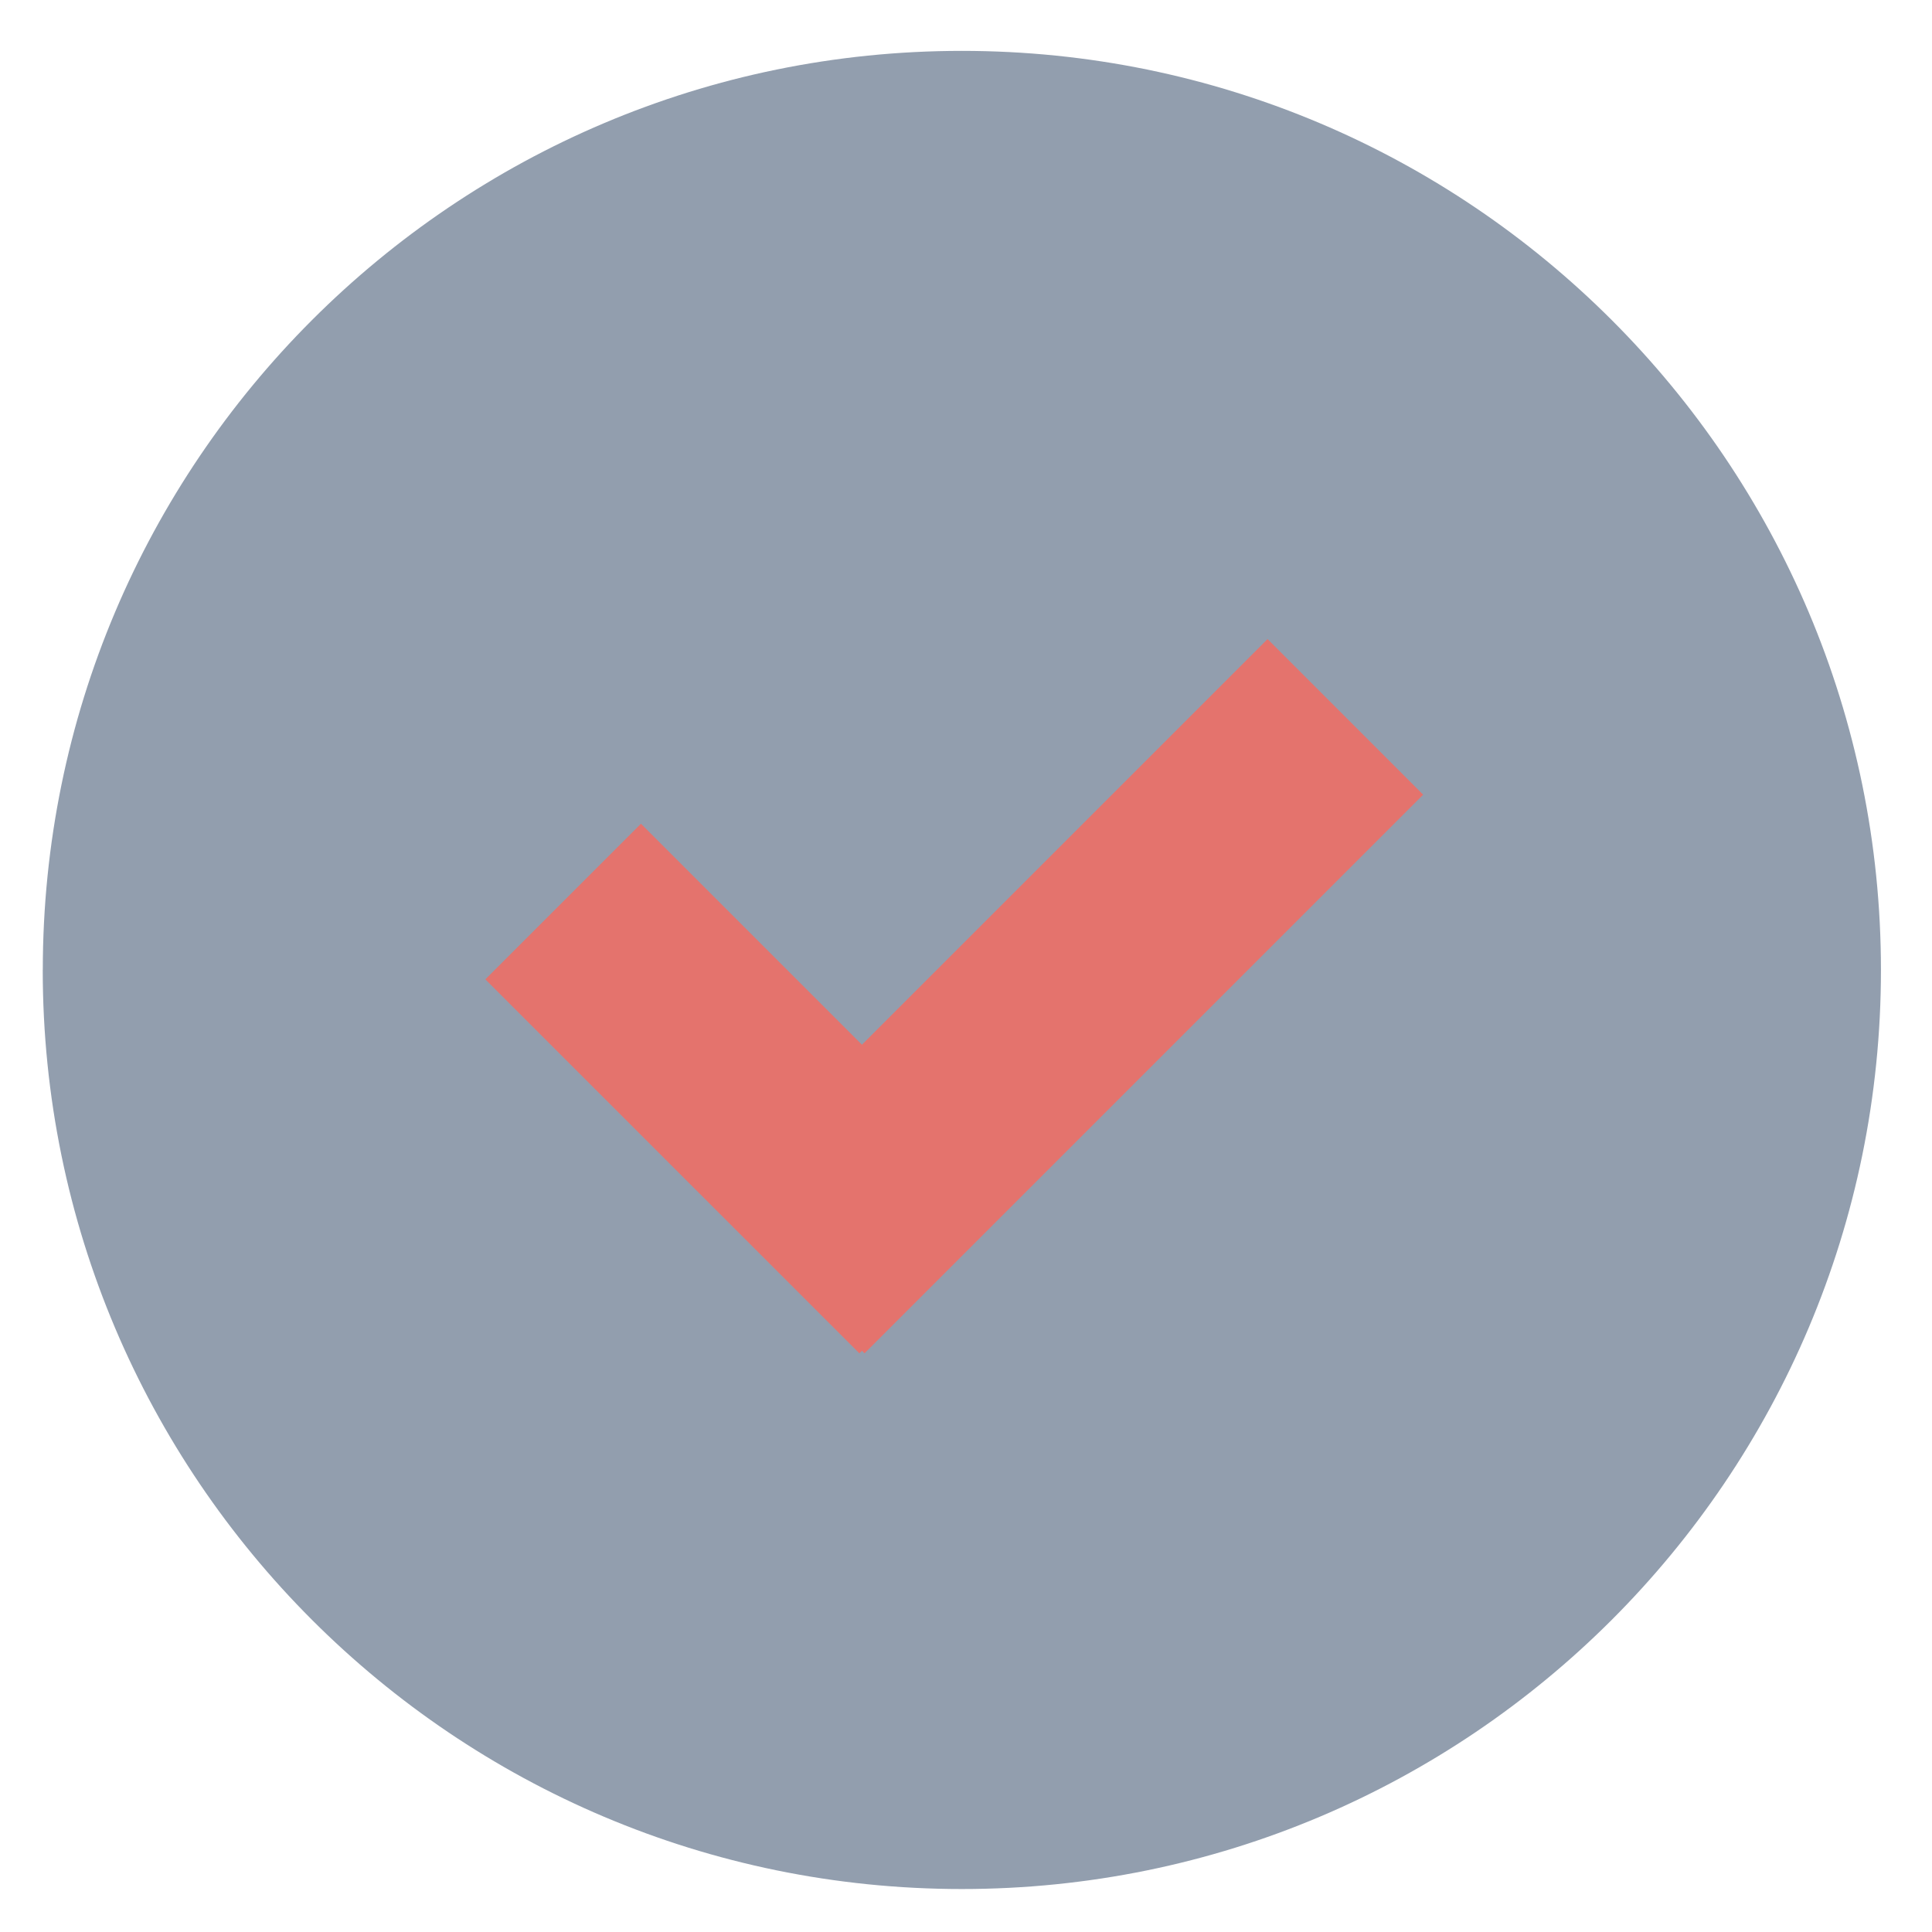
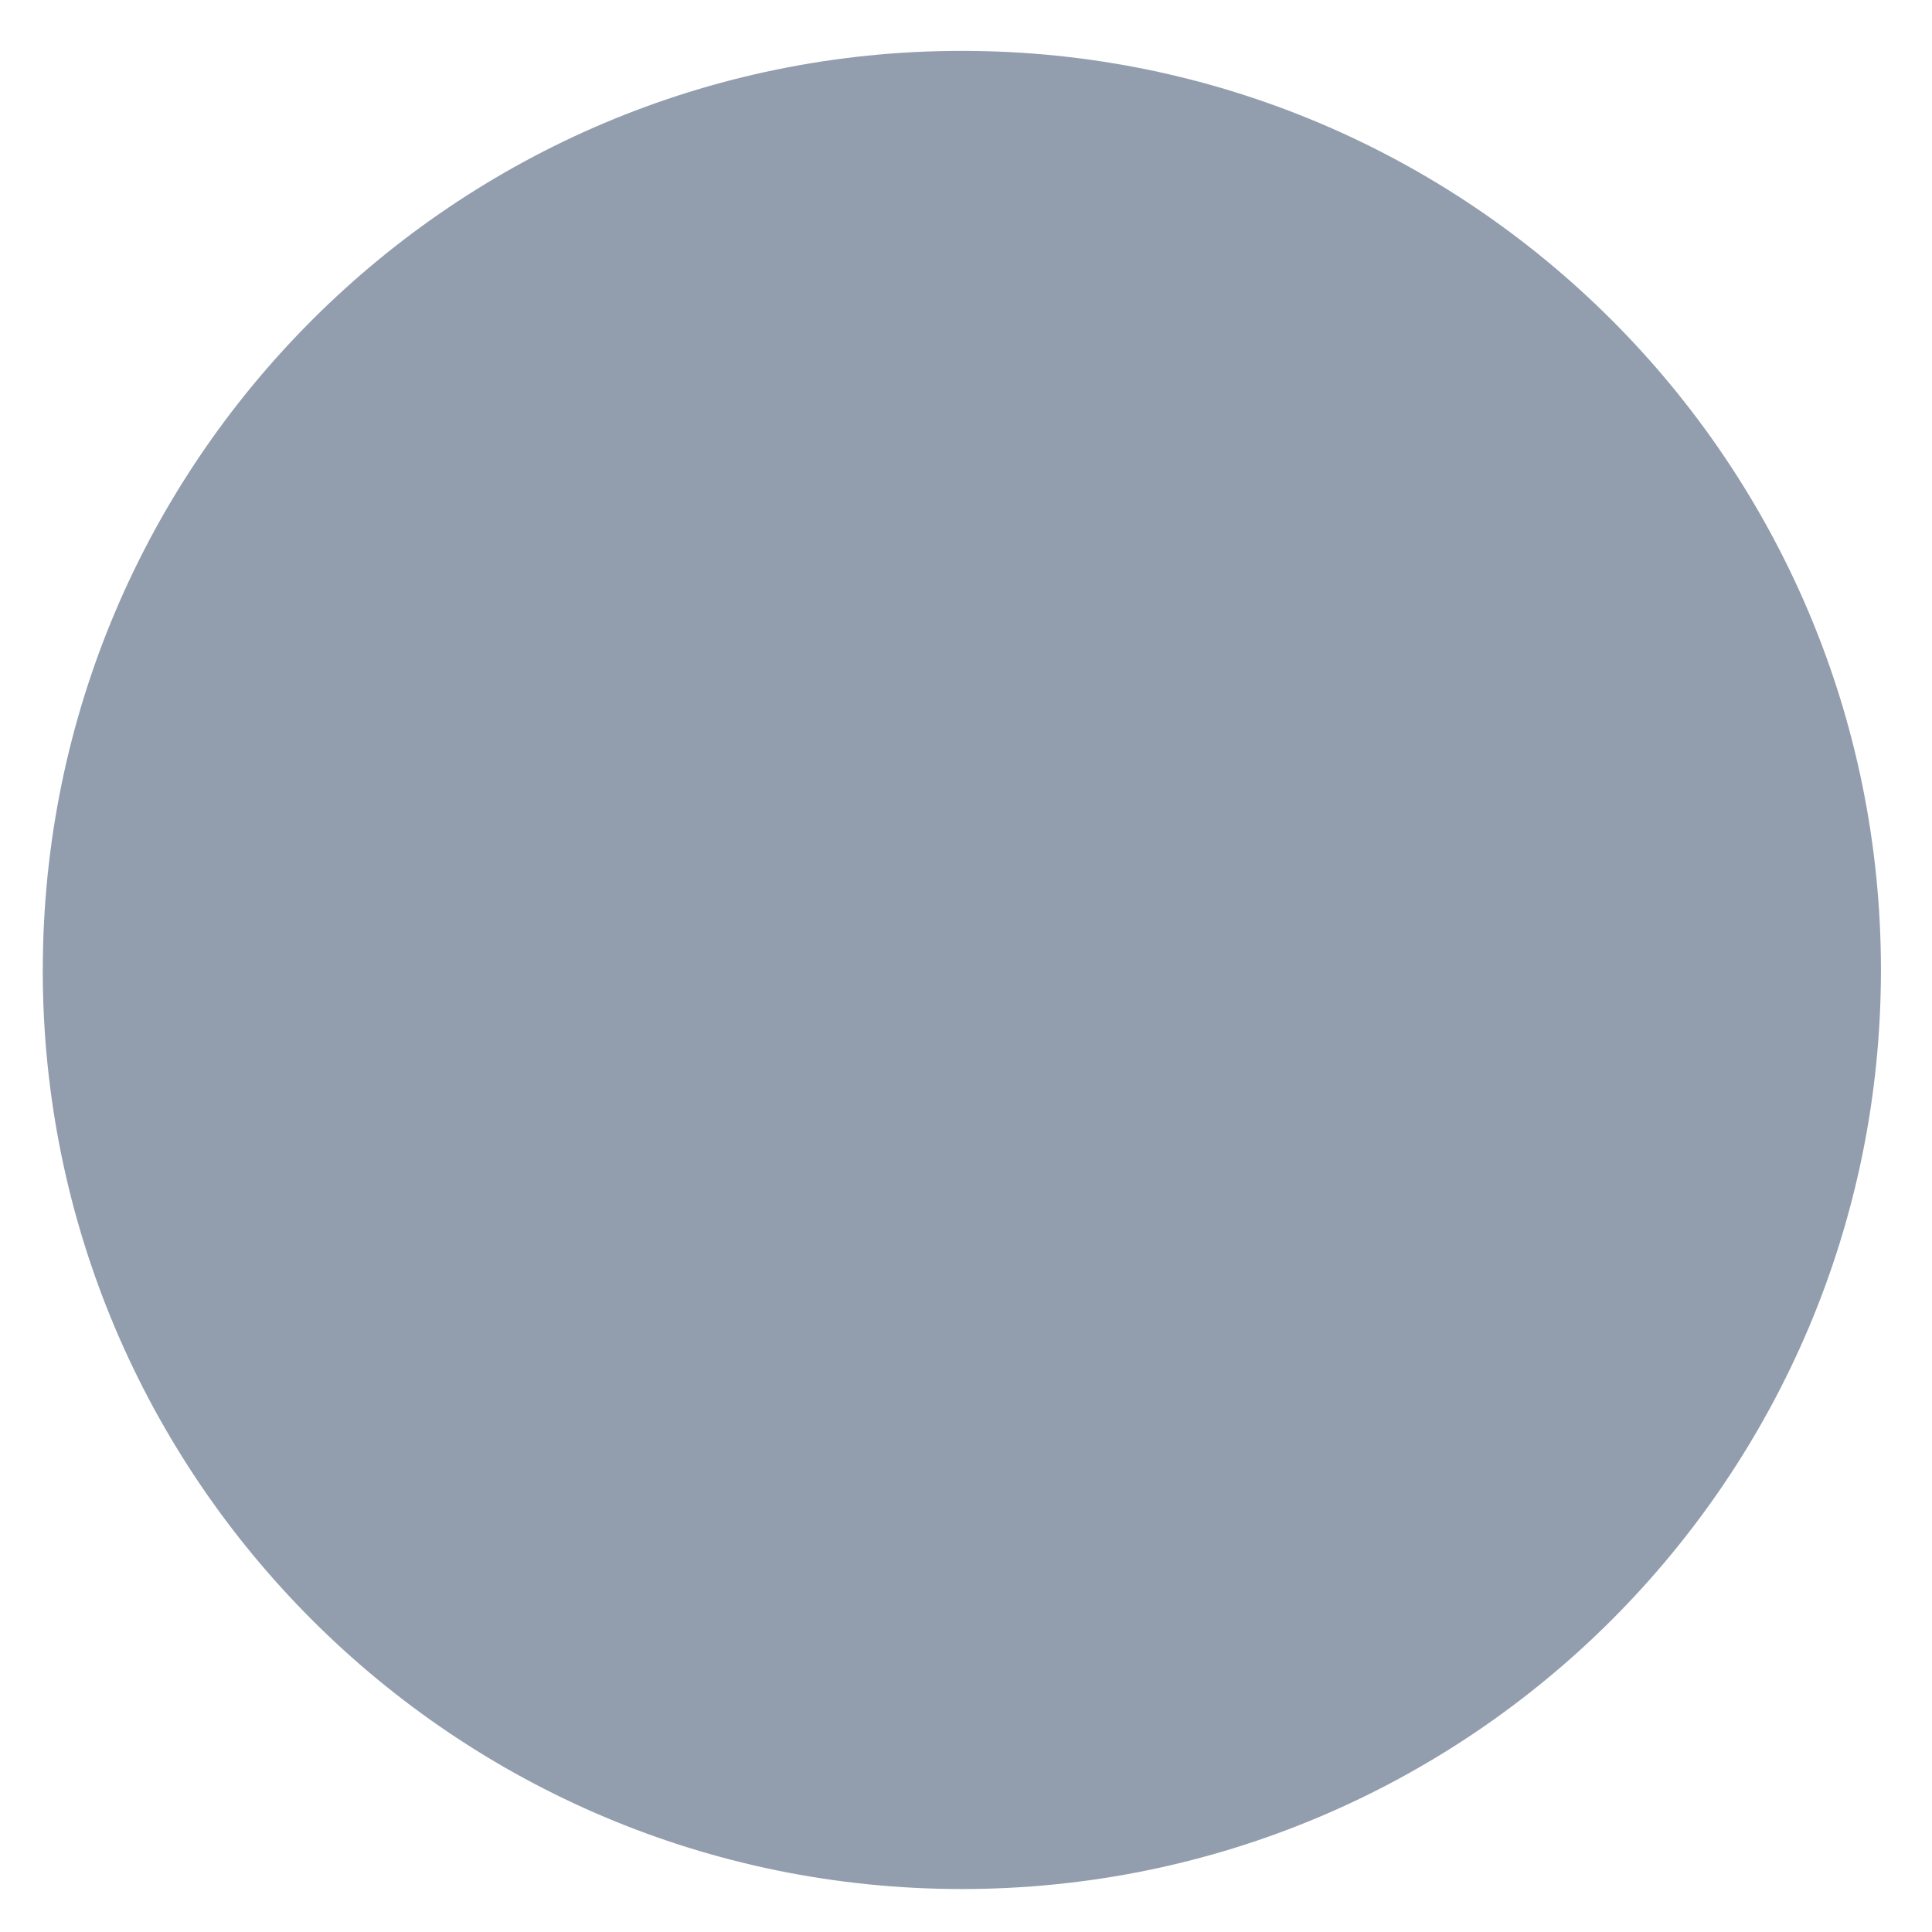
<svg xmlns="http://www.w3.org/2000/svg" width="33" height="33" viewBox="0 0 33 33">
  <g>
    <g>
      <g>
        <path fill="#929eae" d="M.731 16.568C.731 7.898 7.76.869 16.43.869s15.698 7.029 15.698 15.699S25.1 32.266 16.43 32.266C7.76 32.266.73 25.238.73 16.568z" />
      </g>
      <g>
        <g>
          <g>
-             <path fill="#e4736d" d="M21.651 10.916l2.658 2.658-9.542 9.542-2.658-2.658z" />
-           </g>
+             </g>
        </g>
        <g>
          <g>
-             <path fill="#e4736d" d="M17.336 20.458l-2.657 2.658-6.389-6.388 2.658-2.658z" />
-           </g>
+             </g>
        </g>
      </g>
    </g>
  </g>
</svg>